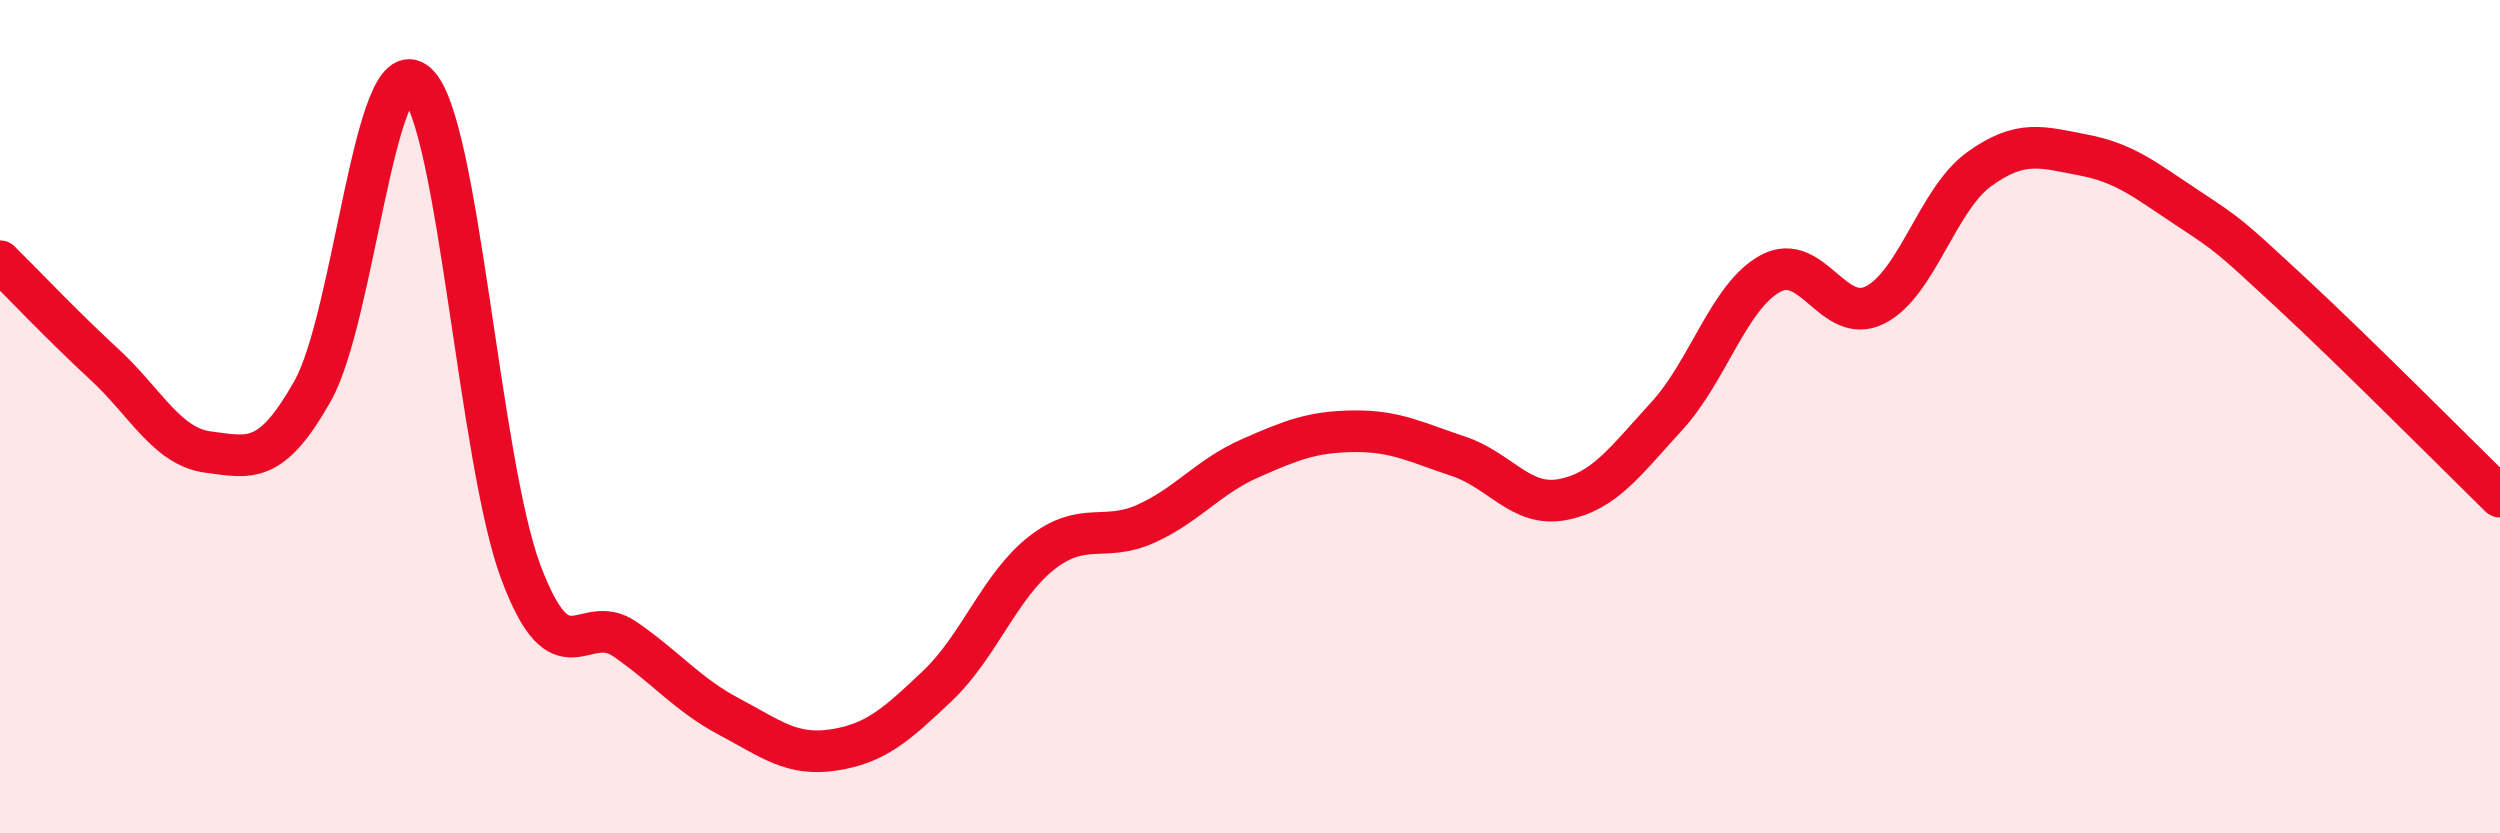
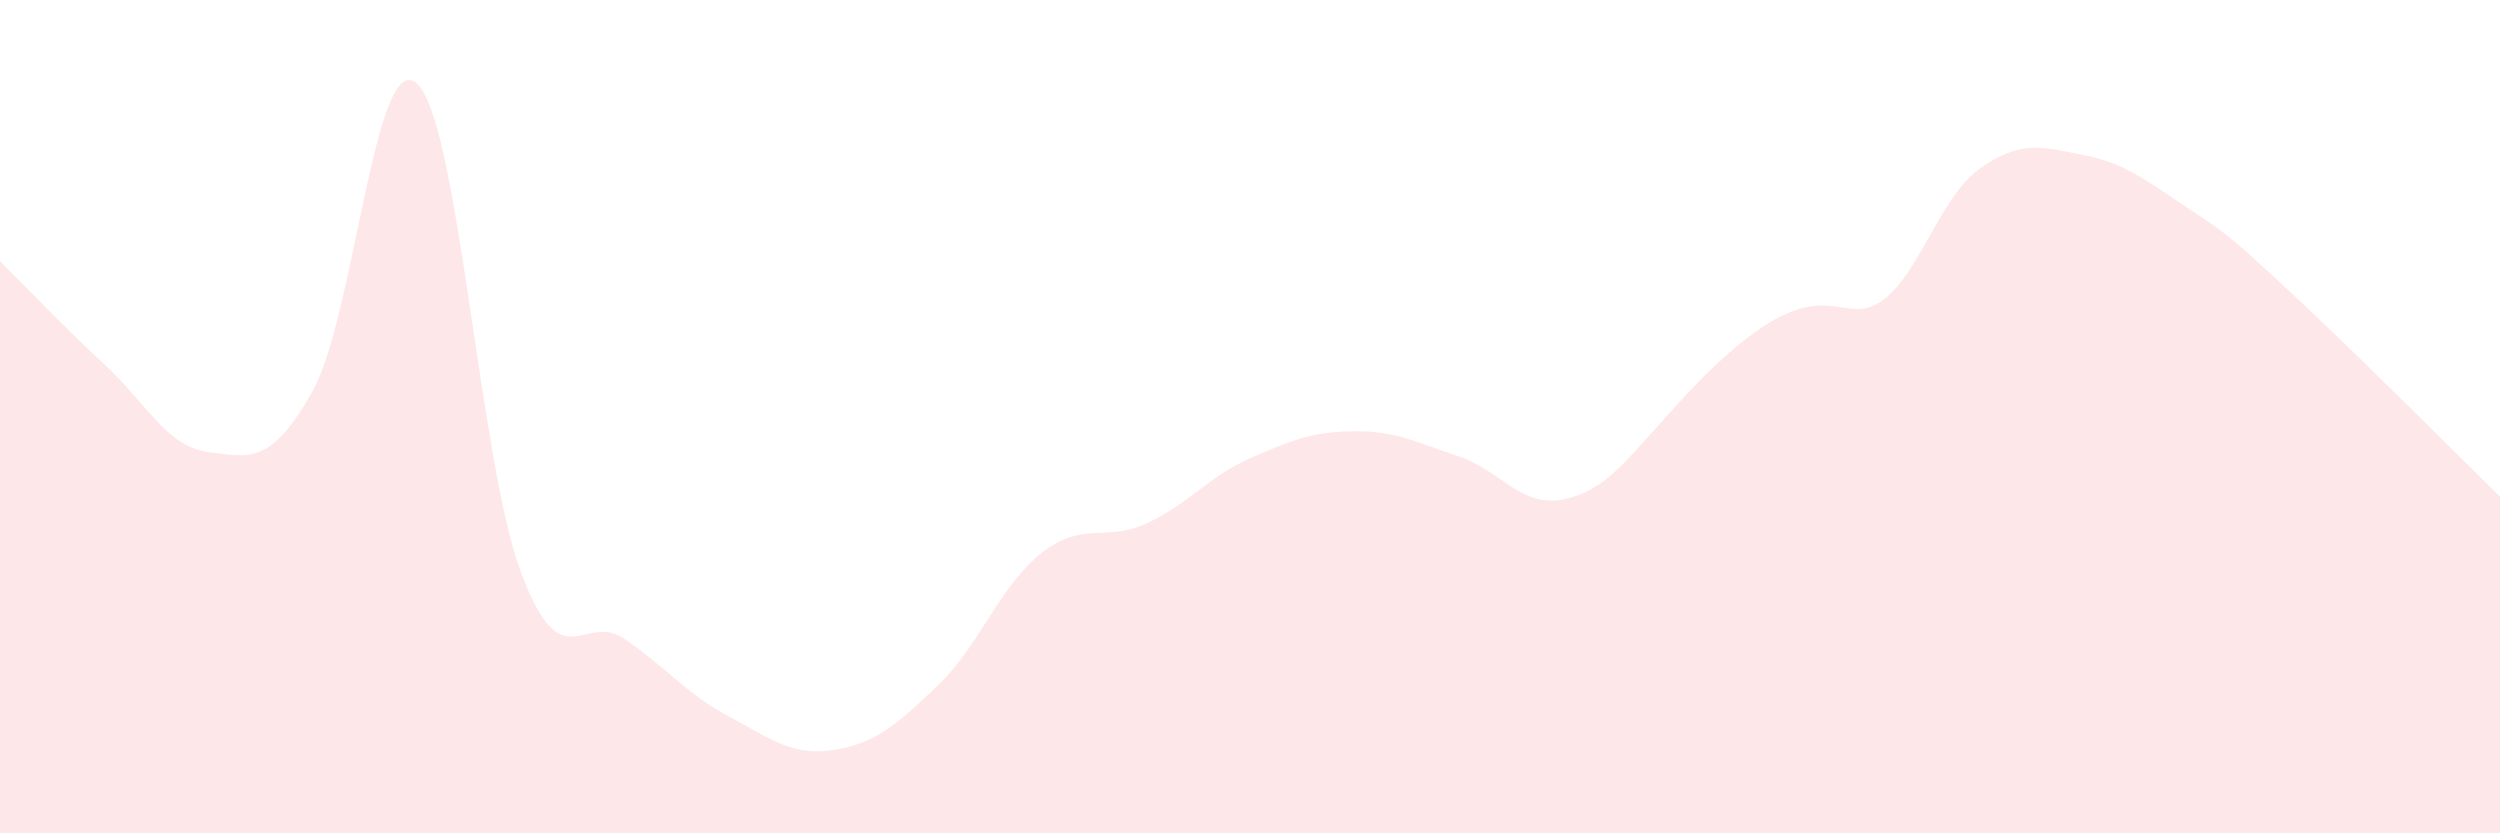
<svg xmlns="http://www.w3.org/2000/svg" width="60" height="20" viewBox="0 0 60 20">
-   <path d="M 0,6.27 C 0.5,6.76 1.5,7.82 2.5,8.74 C 3.5,9.66 4,10.72 5,10.85 C 6,10.98 6.5,11.16 7.5,9.39 C 8.5,7.62 9,1.13 10,2 C 11,2.87 11.5,11.06 12.5,13.73 C 13.5,16.4 14,14.65 15,15.34 C 16,16.03 16.5,16.67 17.5,17.2 C 18.5,17.73 19,18.15 20,18 C 21,17.85 21.5,17.41 22.5,16.46 C 23.5,15.51 24,14.05 25,13.27 C 26,12.49 26.5,13.02 27.5,12.57 C 28.5,12.12 29,11.44 30,11 C 31,10.56 31.5,10.36 32.5,10.35 C 33.5,10.34 34,10.62 35,10.95 C 36,11.28 36.5,12.18 37.5,11.99 C 38.5,11.8 39,11.08 40,9.99 C 41,8.9 41.5,7.09 42.5,6.56 C 43.5,6.03 44,7.82 45,7.32 C 46,6.82 46.5,4.78 47.5,4.06 C 48.5,3.34 49,3.53 50,3.72 C 51,3.91 51.5,4.33 52.5,4.99 C 53.5,5.65 53.5,5.65 55,7.04 C 56.5,8.43 59,10.94 60,11.92L60 20L0 20Z" fill="#EB0A25" opacity="0.1" stroke-linecap="round" stroke-linejoin="round" />
-   <path d="M 0,6.27 C 0.5,6.76 1.5,7.82 2.5,8.74 C 3.5,9.66 4,10.72 5,10.85 C 6,10.98 6.5,11.16 7.5,9.39 C 8.5,7.62 9,1.13 10,2 C 11,2.87 11.5,11.06 12.5,13.73 C 13.5,16.4 14,14.65 15,15.34 C 16,16.03 16.5,16.67 17.5,17.2 C 18.5,17.73 19,18.15 20,18 C 21,17.85 21.5,17.41 22.5,16.46 C 23.5,15.51 24,14.05 25,13.27 C 26,12.49 26.5,13.02 27.5,12.57 C 28.5,12.12 29,11.44 30,11 C 31,10.56 31.5,10.36 32.5,10.35 C 33.5,10.34 34,10.62 35,10.95 C 36,11.28 36.5,12.18 37.5,11.99 C 38.5,11.8 39,11.08 40,9.99 C 41,8.9 41.5,7.09 42.5,6.56 C 43.5,6.03 44,7.82 45,7.32 C 46,6.82 46.5,4.78 47.5,4.06 C 48.5,3.34 49,3.53 50,3.72 C 51,3.91 51.5,4.33 52.5,4.99 C 53.5,5.65 53.5,5.65 55,7.04 C 56.5,8.43 59,10.94 60,11.92" stroke="#EB0A25" stroke-width="1" fill="none" stroke-linecap="round" stroke-linejoin="round" />
+   <path d="M 0,6.27 C 0.5,6.76 1.5,7.82 2.5,8.74 C 3.5,9.66 4,10.72 5,10.85 C 6,10.98 6.5,11.16 7.5,9.39 C 8.5,7.62 9,1.13 10,2 C 11,2.87 11.5,11.06 12.5,13.73 C 13.5,16.4 14,14.65 15,15.34 C 16,16.03 16.5,16.67 17.5,17.2 C 18.5,17.73 19,18.15 20,18 C 21,17.85 21.5,17.41 22.5,16.46 C 23.5,15.51 24,14.05 25,13.27 C 26,12.49 26.5,13.02 27.5,12.57 C 28.5,12.12 29,11.44 30,11 C 31,10.56 31.5,10.36 32.5,10.35 C 33.5,10.34 34,10.62 35,10.95 C 36,11.28 36.5,12.18 37.5,11.99 C 38.5,11.8 39,11.08 40,9.99 C 43.5,6.03 44,7.82 45,7.32 C 46,6.82 46.5,4.78 47.5,4.06 C 48.5,3.34 49,3.53 50,3.72 C 51,3.91 51.5,4.33 52.5,4.99 C 53.5,5.65 53.5,5.65 55,7.04 C 56.5,8.43 59,10.94 60,11.92L60 20L0 20Z" fill="#EB0A25" opacity="0.1" stroke-linecap="round" stroke-linejoin="round" />
</svg>